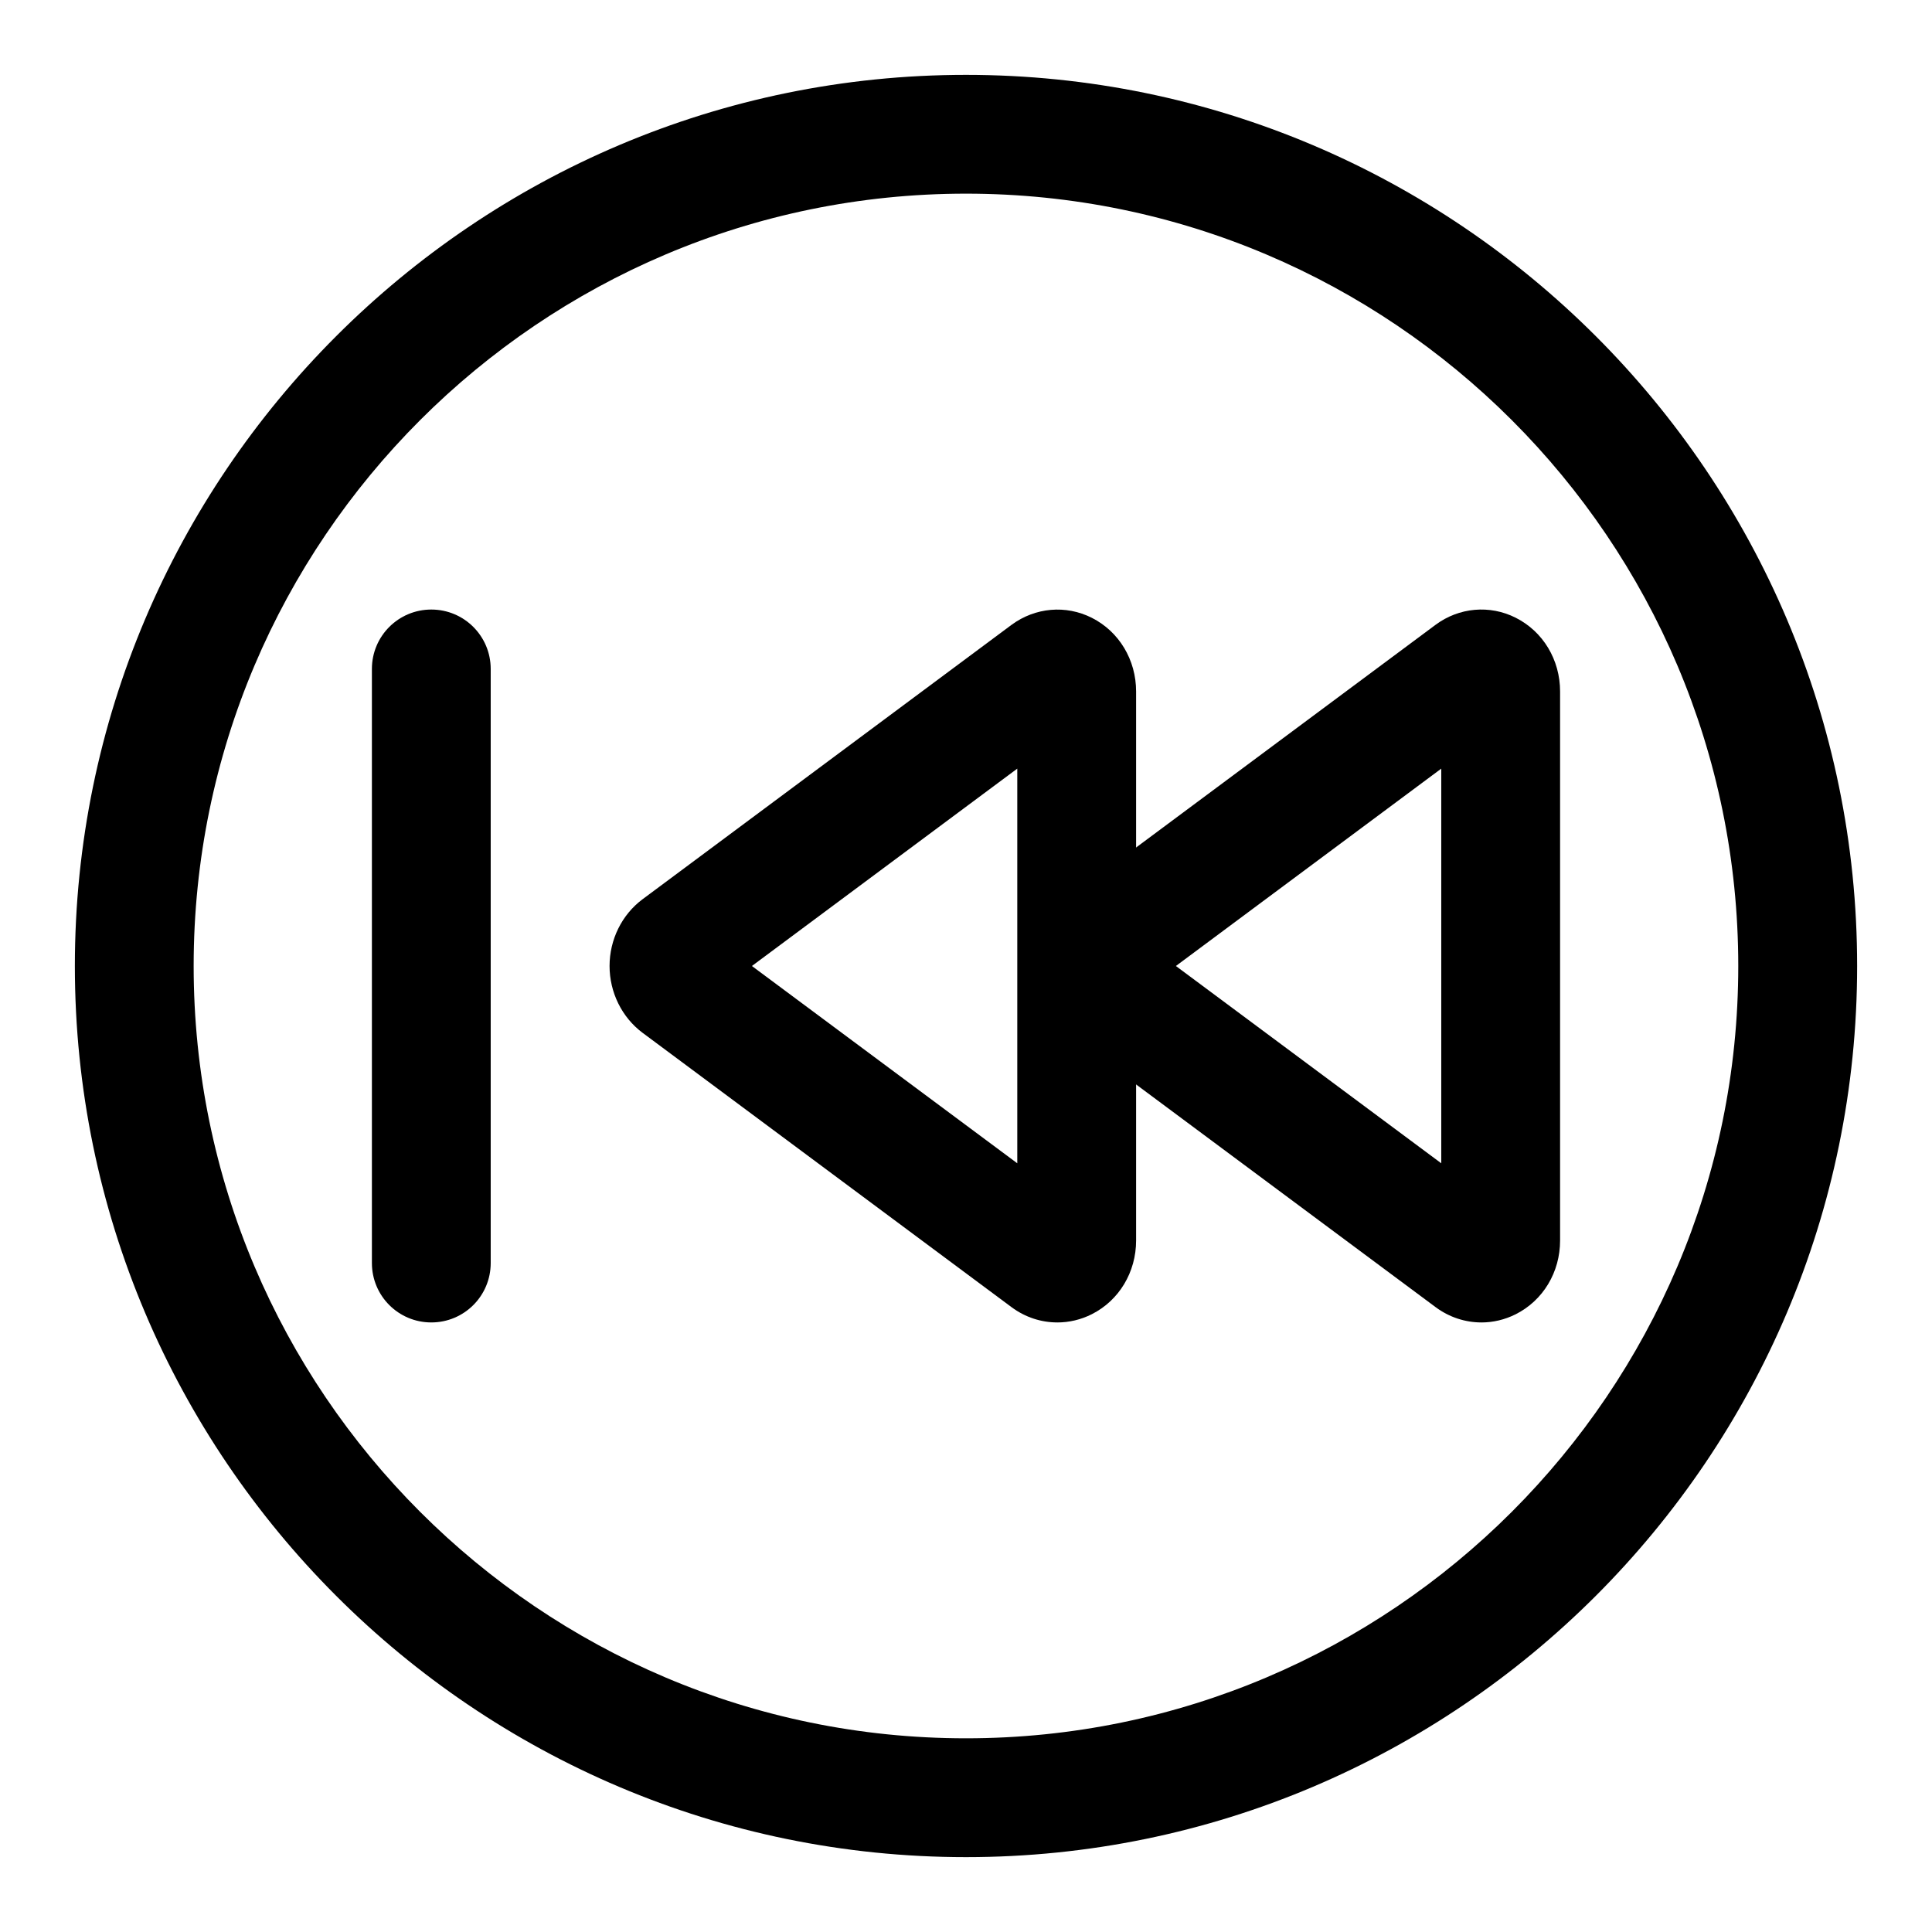
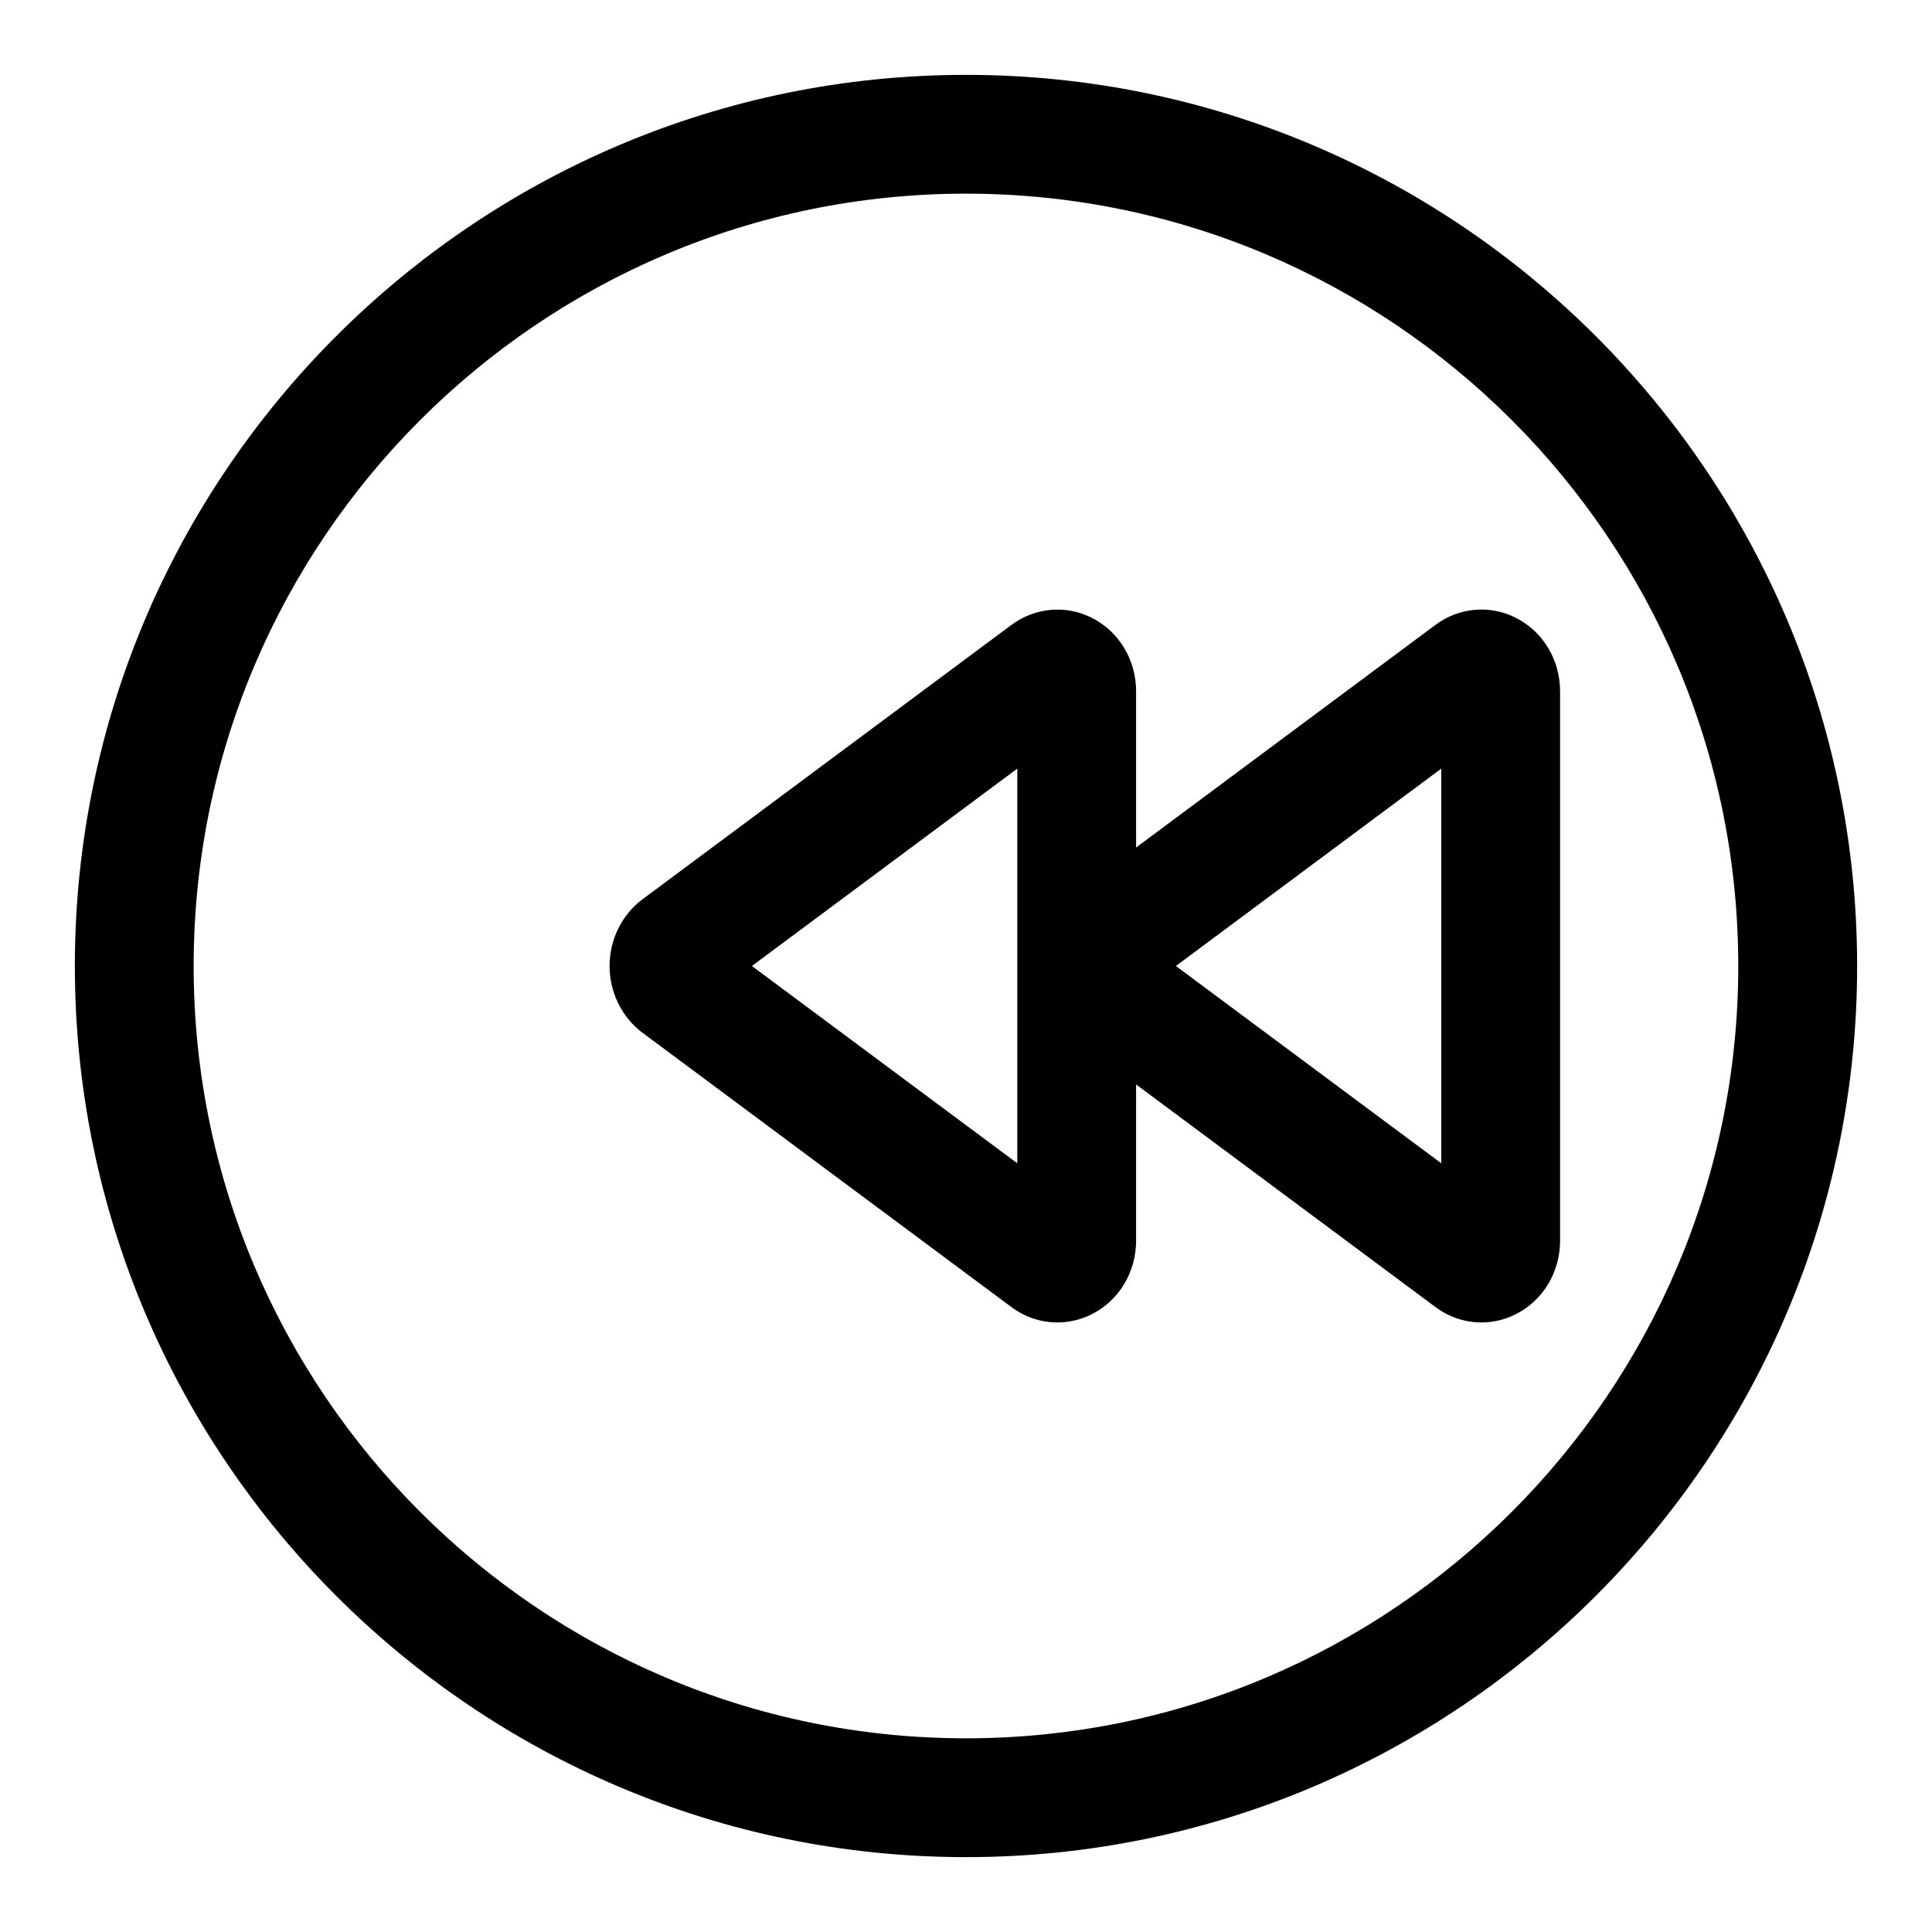
<svg xmlns="http://www.w3.org/2000/svg" fill="#000000" width="800px" height="800px" version="1.1" viewBox="144 144 512 512">
  <g>
    <path d="m400 636.16c-130.22 0-236.16-105.94-236.16-236.16s105.95-236.16 236.16-236.16 236.16 105.94 236.16 236.16c0 130.22-105.94 236.16-236.16 236.16zm0-440.84c-112.86 0-204.68 91.82-204.68 204.68 0 112.85 91.82 204.67 204.67 204.67 112.85 0 204.67-91.82 204.67-204.67 0.004-112.86-91.816-204.68-204.67-204.68z" />
    <path d="m536.58 494.46c-4.266 0-8.516-1.371-12.121-4.047l-97.832-72.738c-5.465-4.062-8.723-10.676-8.723-17.68 0-7.008 3.258-13.617 8.723-17.68l97.816-72.738c6.219-4.613 14.359-5.336 21.223-1.875 7.273 3.656 11.773 11.152 11.773 19.559v145.48c0 8.406-4.504 15.902-11.777 19.555-2.879 1.445-5.996 2.168-9.082 2.168zm-80.957-94.461 70.328 52.285v-104.59z" />
    <path d="m424.2 494.46c-4.266 0-8.484-1.355-12.09-4.016l-97.863-72.77c-5.449-4.09-8.707-10.688-8.707-17.676 0-6.992 3.258-13.586 8.707-17.664l97.832-72.754c6.266-4.613 14.375-5.32 21.254-1.859 7.242 3.652 11.746 11.148 11.746 19.539v145.48c0 8.391-4.504 15.887-11.746 19.539-2.894 1.461-6.031 2.184-9.133 2.184zm-80.938-94.461 70.328 52.285v-104.59z" />
-     <path d="m258.3 494.46c-8.707 0-15.742-7.039-15.742-15.742v-157.44c0-8.707 7.039-15.742 15.742-15.742 8.707 0 15.742 7.039 15.742 15.742v157.44c0.004 8.707-7.035 15.742-15.742 15.742z" />
  </g>
</svg>